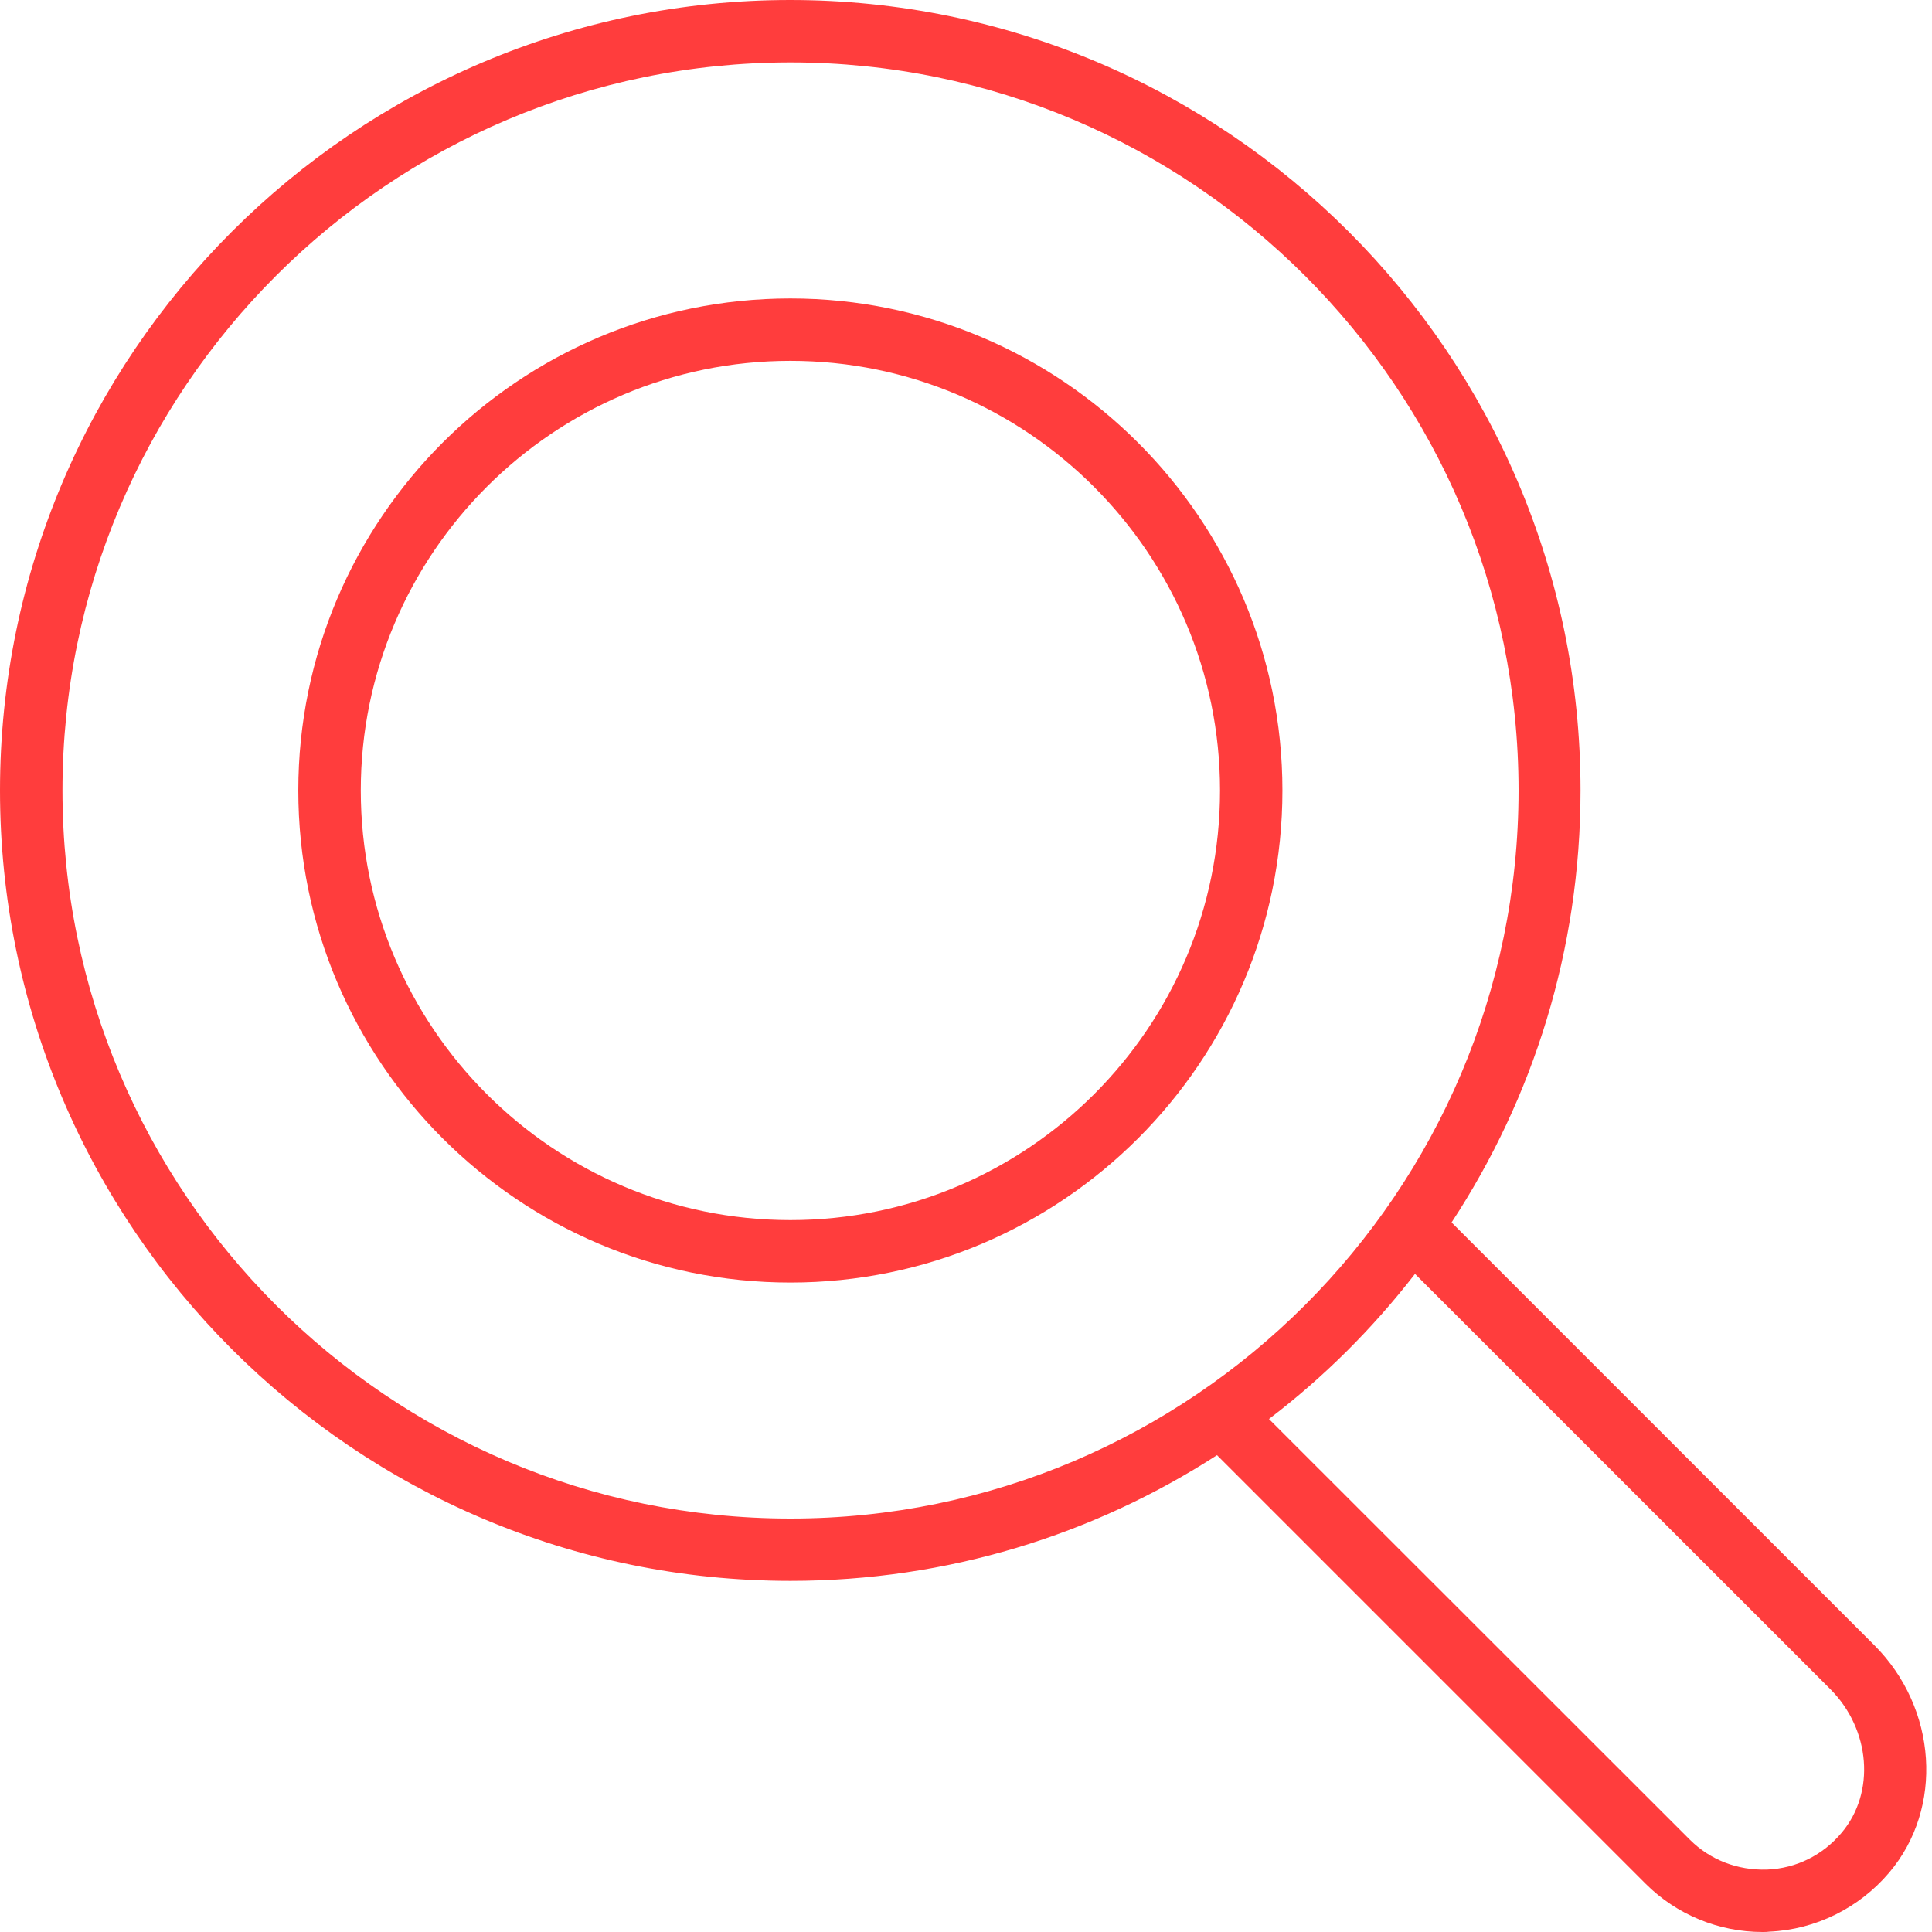
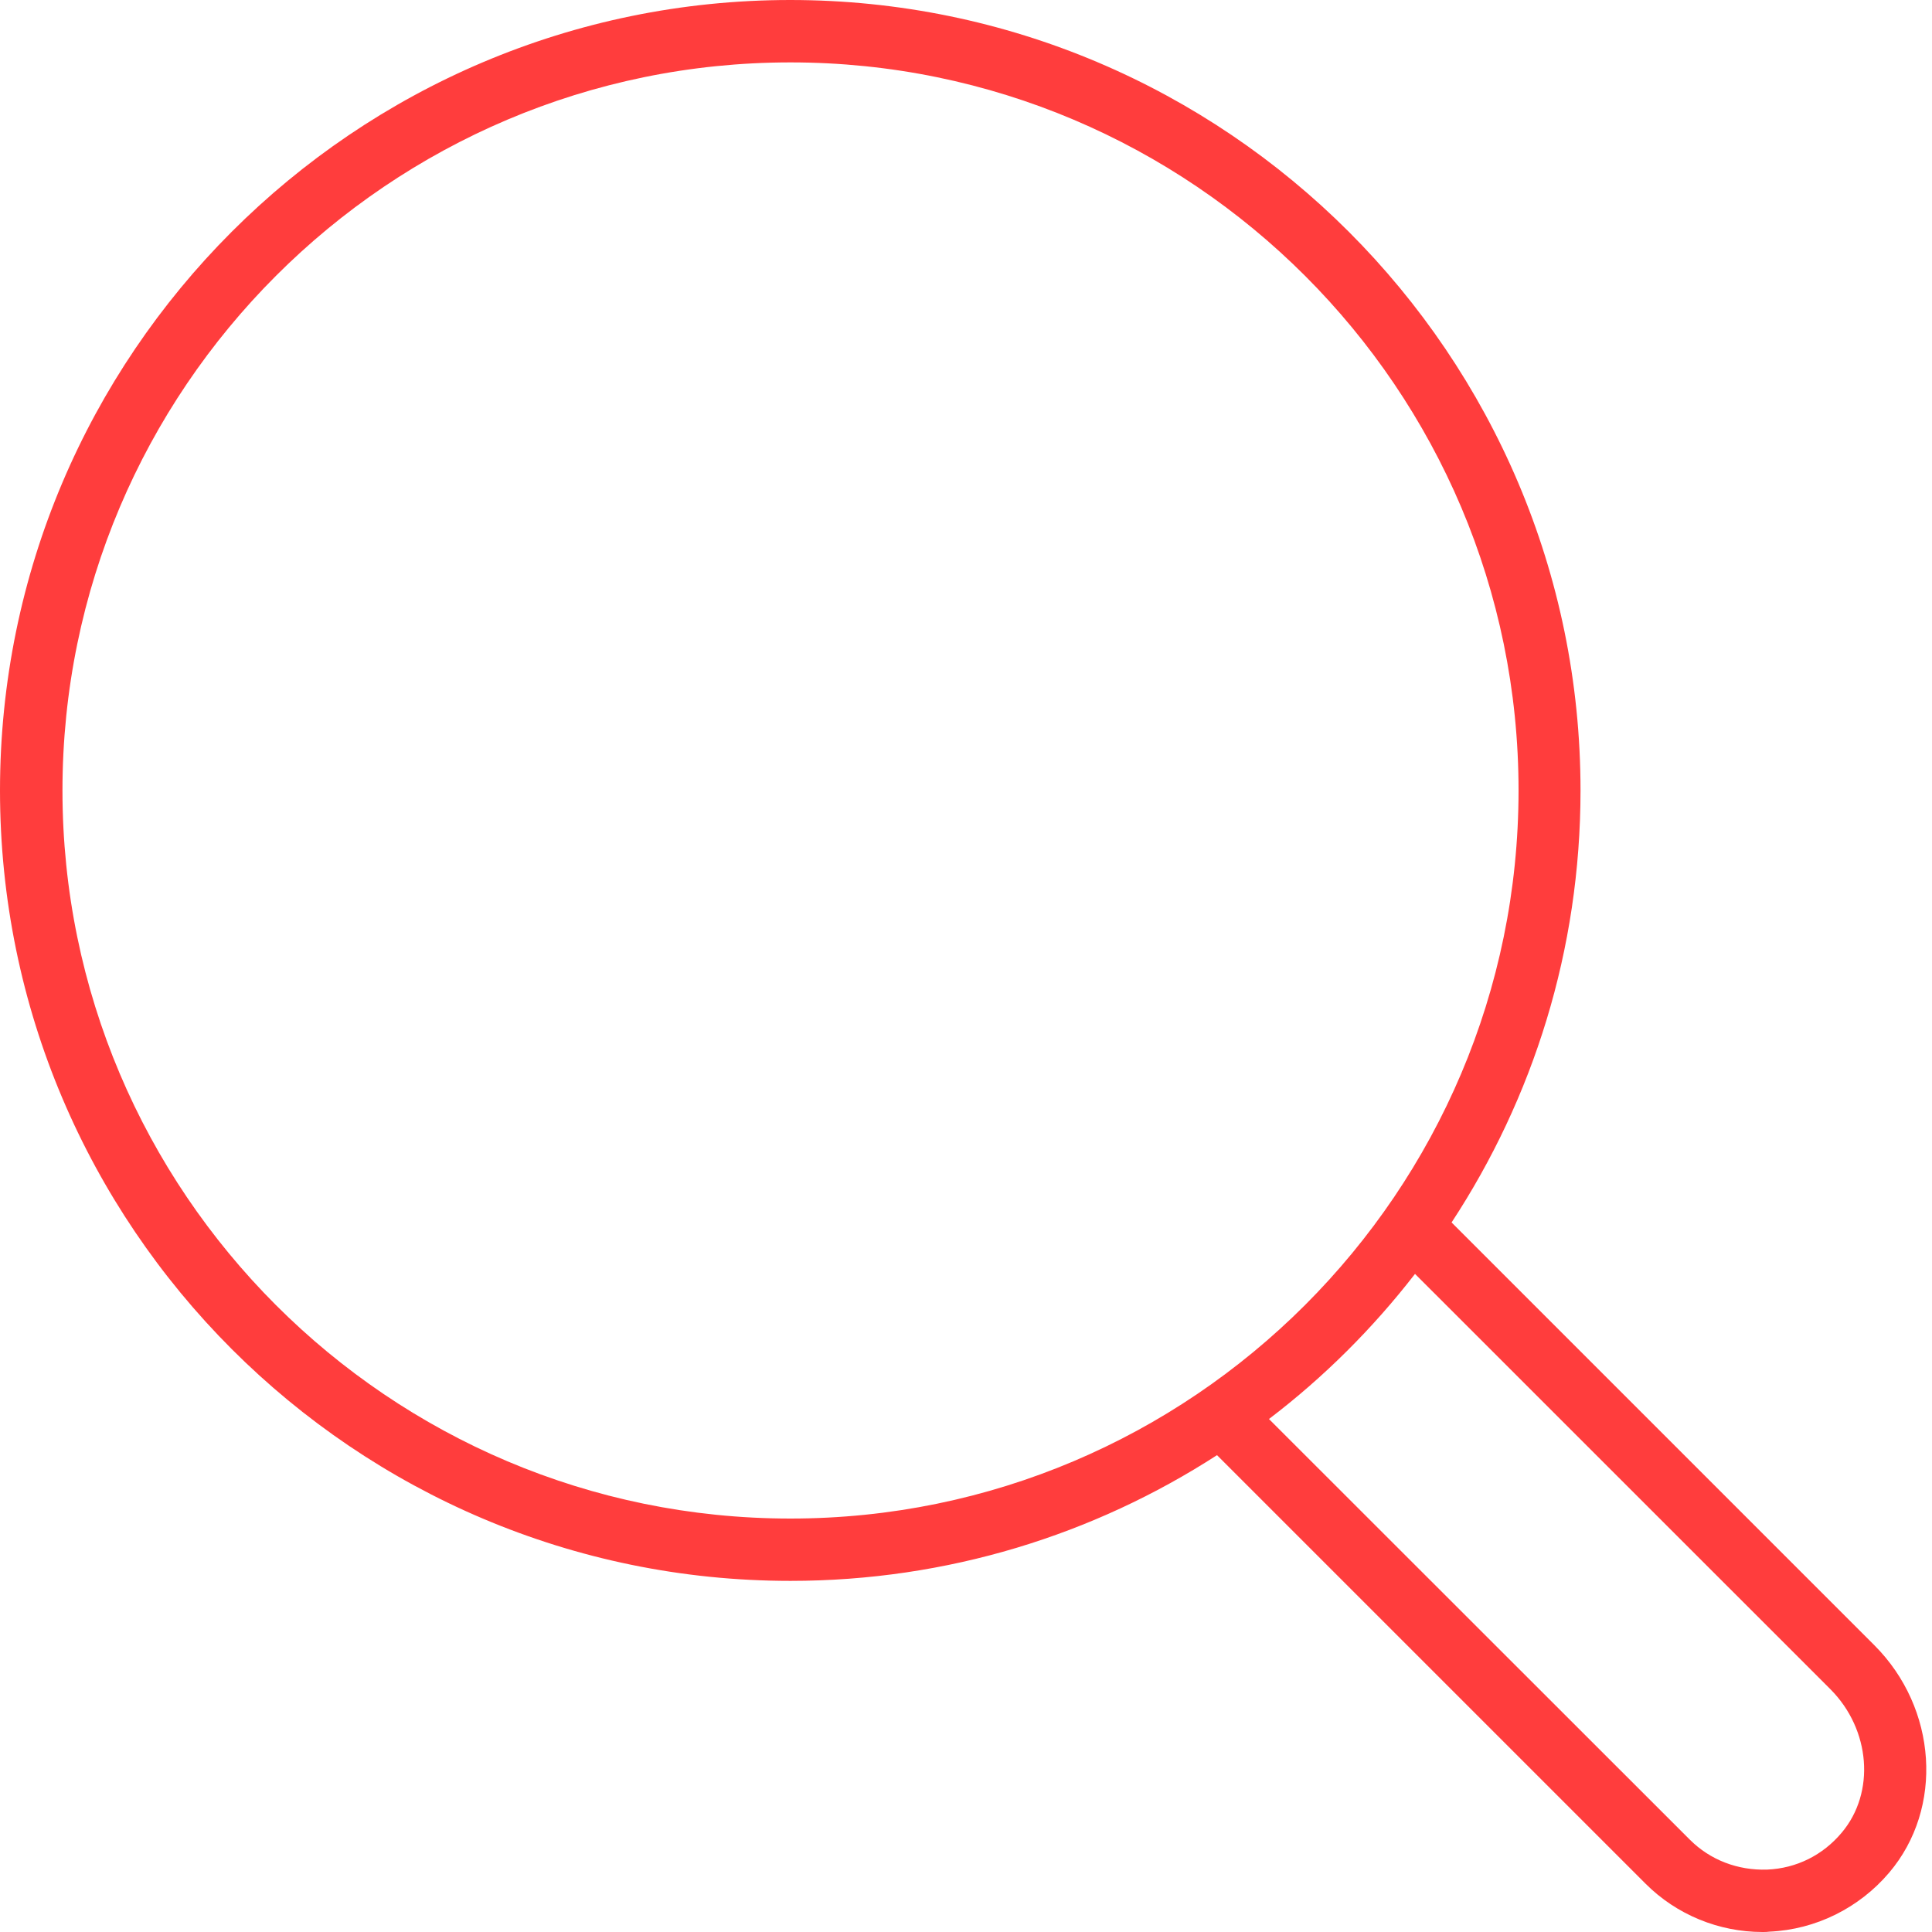
<svg xmlns="http://www.w3.org/2000/svg" width="27" height="27" viewBox="0 0 27 27" fill="none">
-   <path d="M11.046 4.171C7.253 4.171 4.169 7.255 4.169 11.047C4.169 14.84 7.253 17.924 11.046 17.924C14.838 17.924 17.922 14.84 17.922 11.047C17.922 7.255 14.835 4.171 11.046 4.171ZM11.046 17.051C7.736 17.051 5.042 14.357 5.042 11.047C5.042 7.737 7.736 5.043 11.046 5.043C14.355 5.043 17.05 7.737 17.05 11.047C17.051 14.362 14.357 17.051 11.046 17.051Z" fill="#FF3D3D" />
  <path d="M26.195 22.993L20.286 17.084C21.425 15.349 22.088 13.275 22.088 11.046C22.088 4.956 17.135 0 11.043 0C4.95 0.002 0 4.958 0 11.047C0 17.136 4.953 22.093 11.046 22.093C13.241 22.093 15.287 21.448 17.008 20.336L22.998 26.326C23.43 26.758 24.021 27 24.631 27C24.664 27 24.698 27 24.731 26.995C25.376 26.966 25.983 26.664 26.402 26.17C27.167 25.268 27.074 23.873 26.195 22.993L26.195 22.993ZM0.873 11.047C0.873 5.436 5.436 0.872 11.047 0.872C16.659 0.872 21.222 5.436 21.222 11.047C21.22 16.659 16.657 21.222 11.046 21.222C5.436 21.222 0.873 16.658 0.873 11.047ZM25.738 25.612C25.475 25.926 25.105 26.111 24.696 26.128C24.285 26.141 23.9 25.994 23.615 25.709L17.734 19.831C18.5 19.248 19.184 18.566 19.775 17.803L25.583 23.61C26.141 24.172 26.211 25.051 25.738 25.612Z" fill="#FF3D3D" />
</svg>